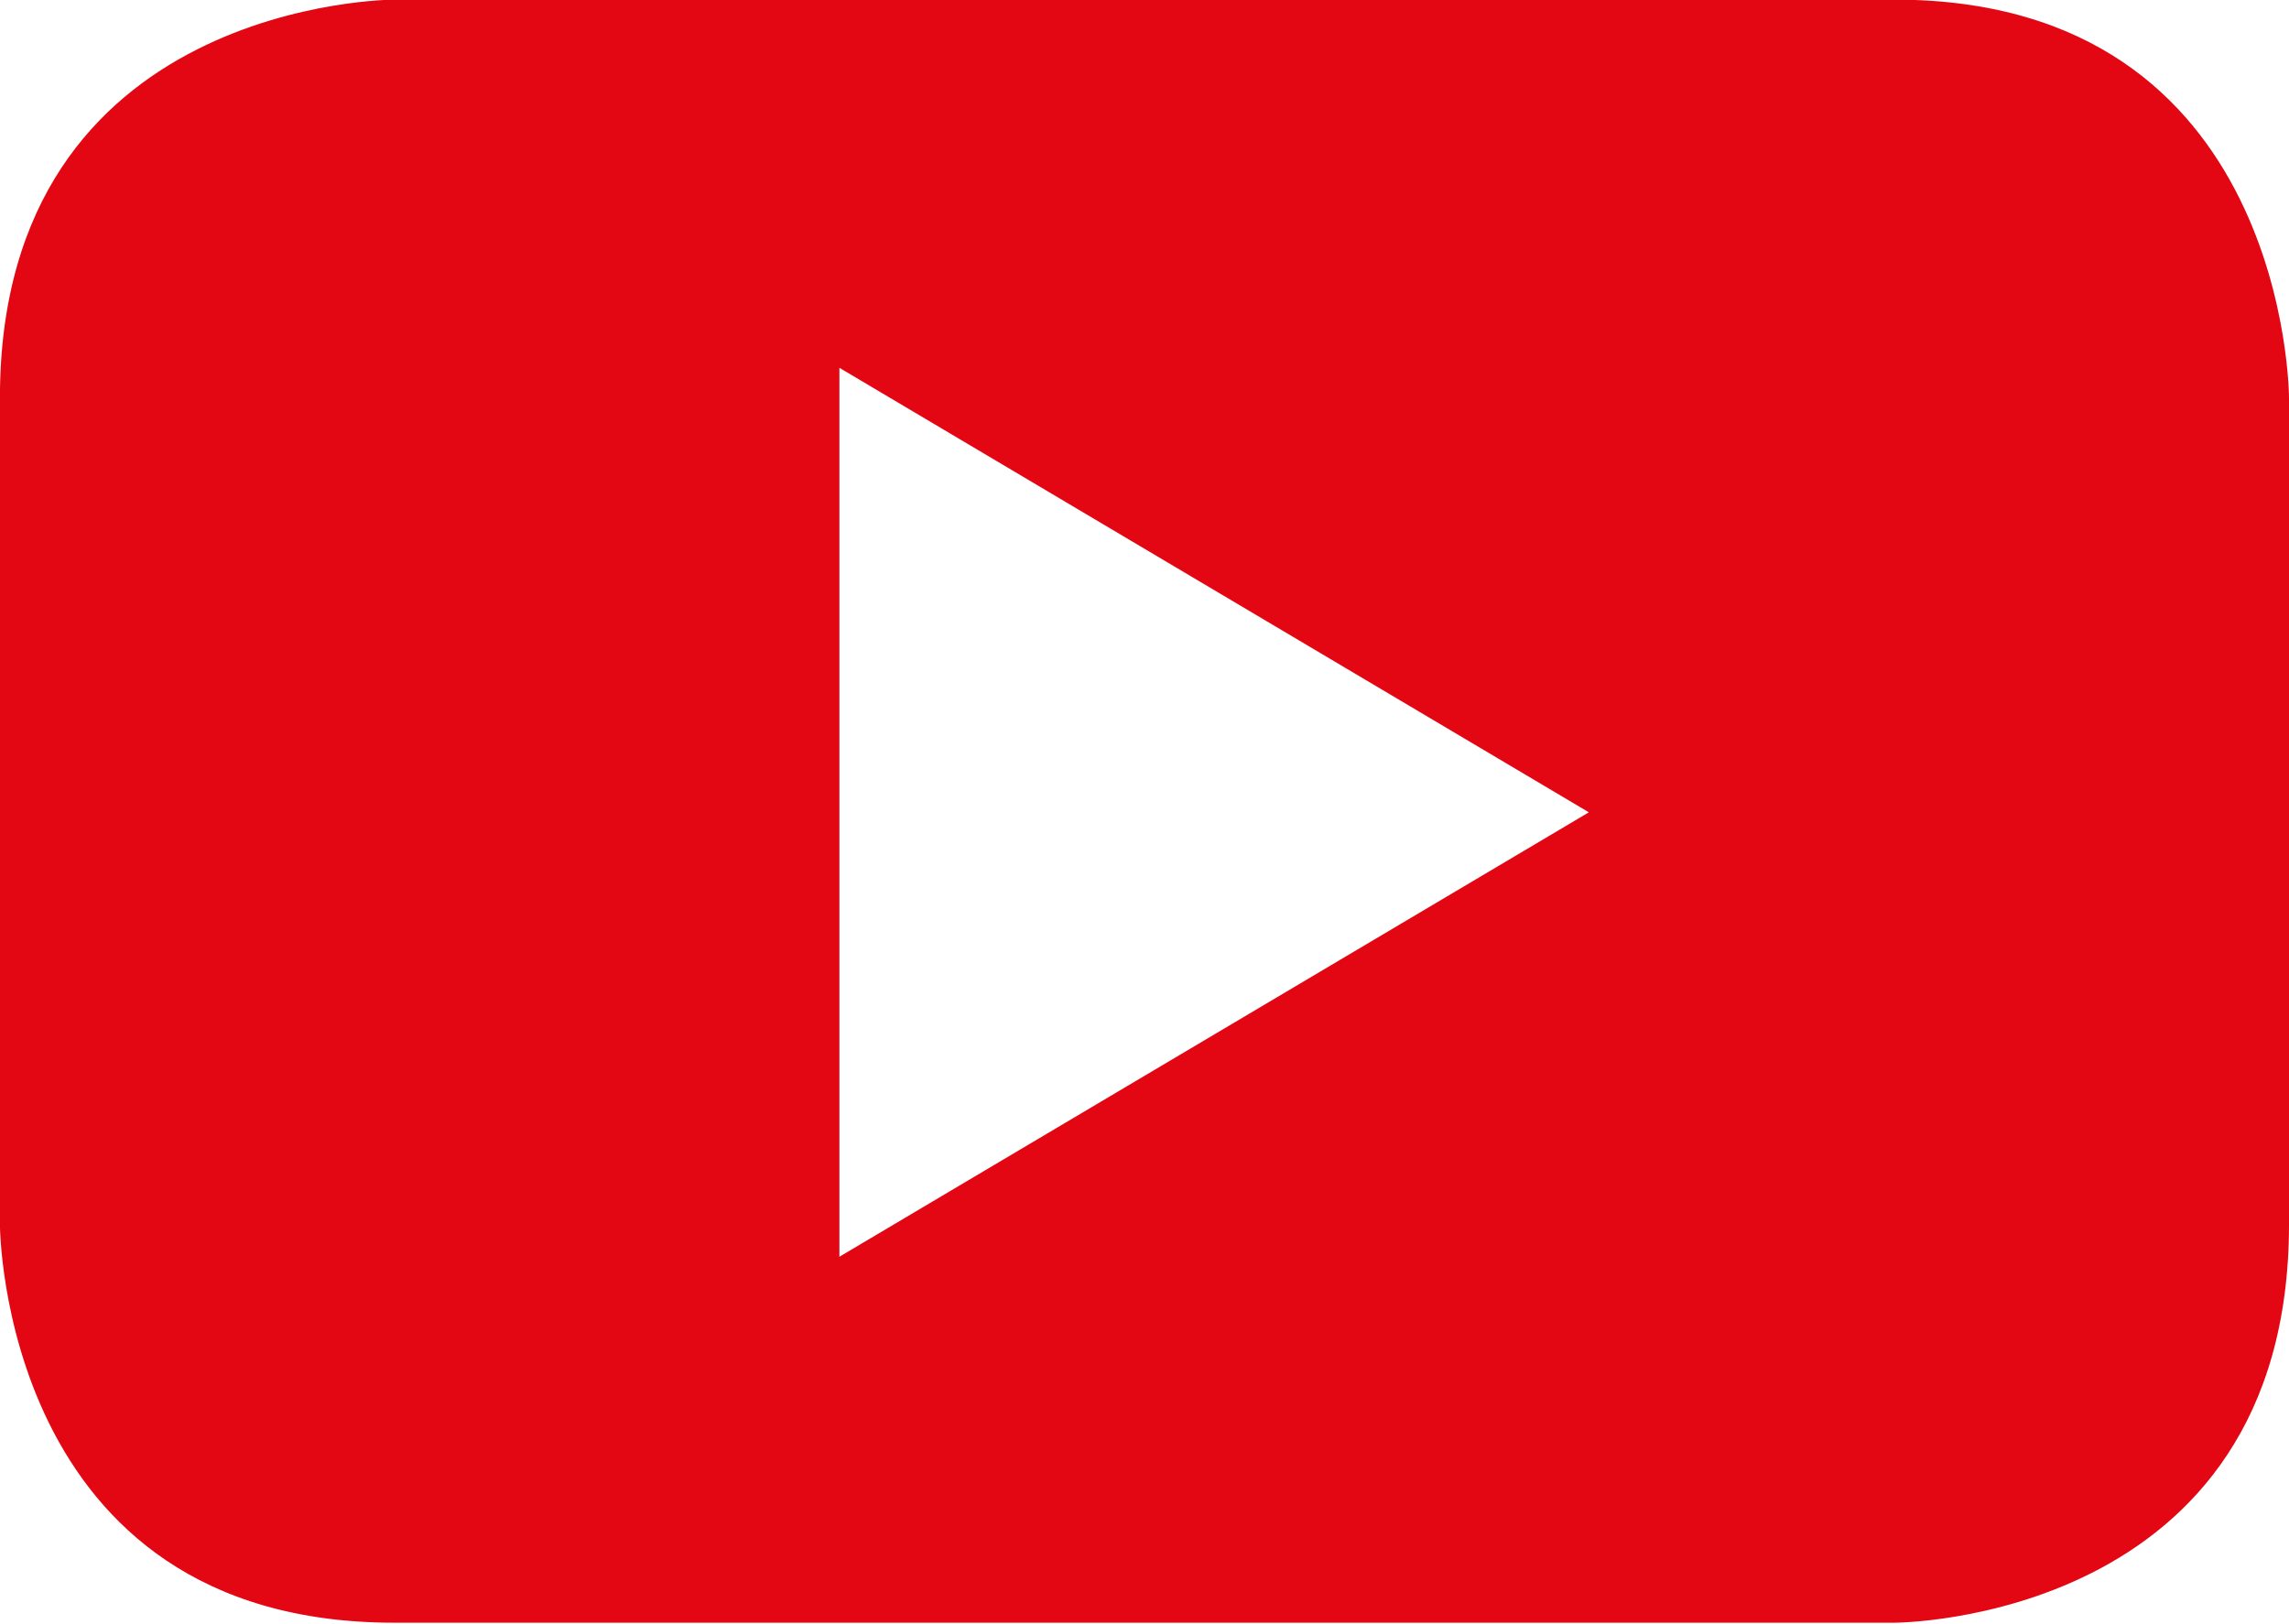
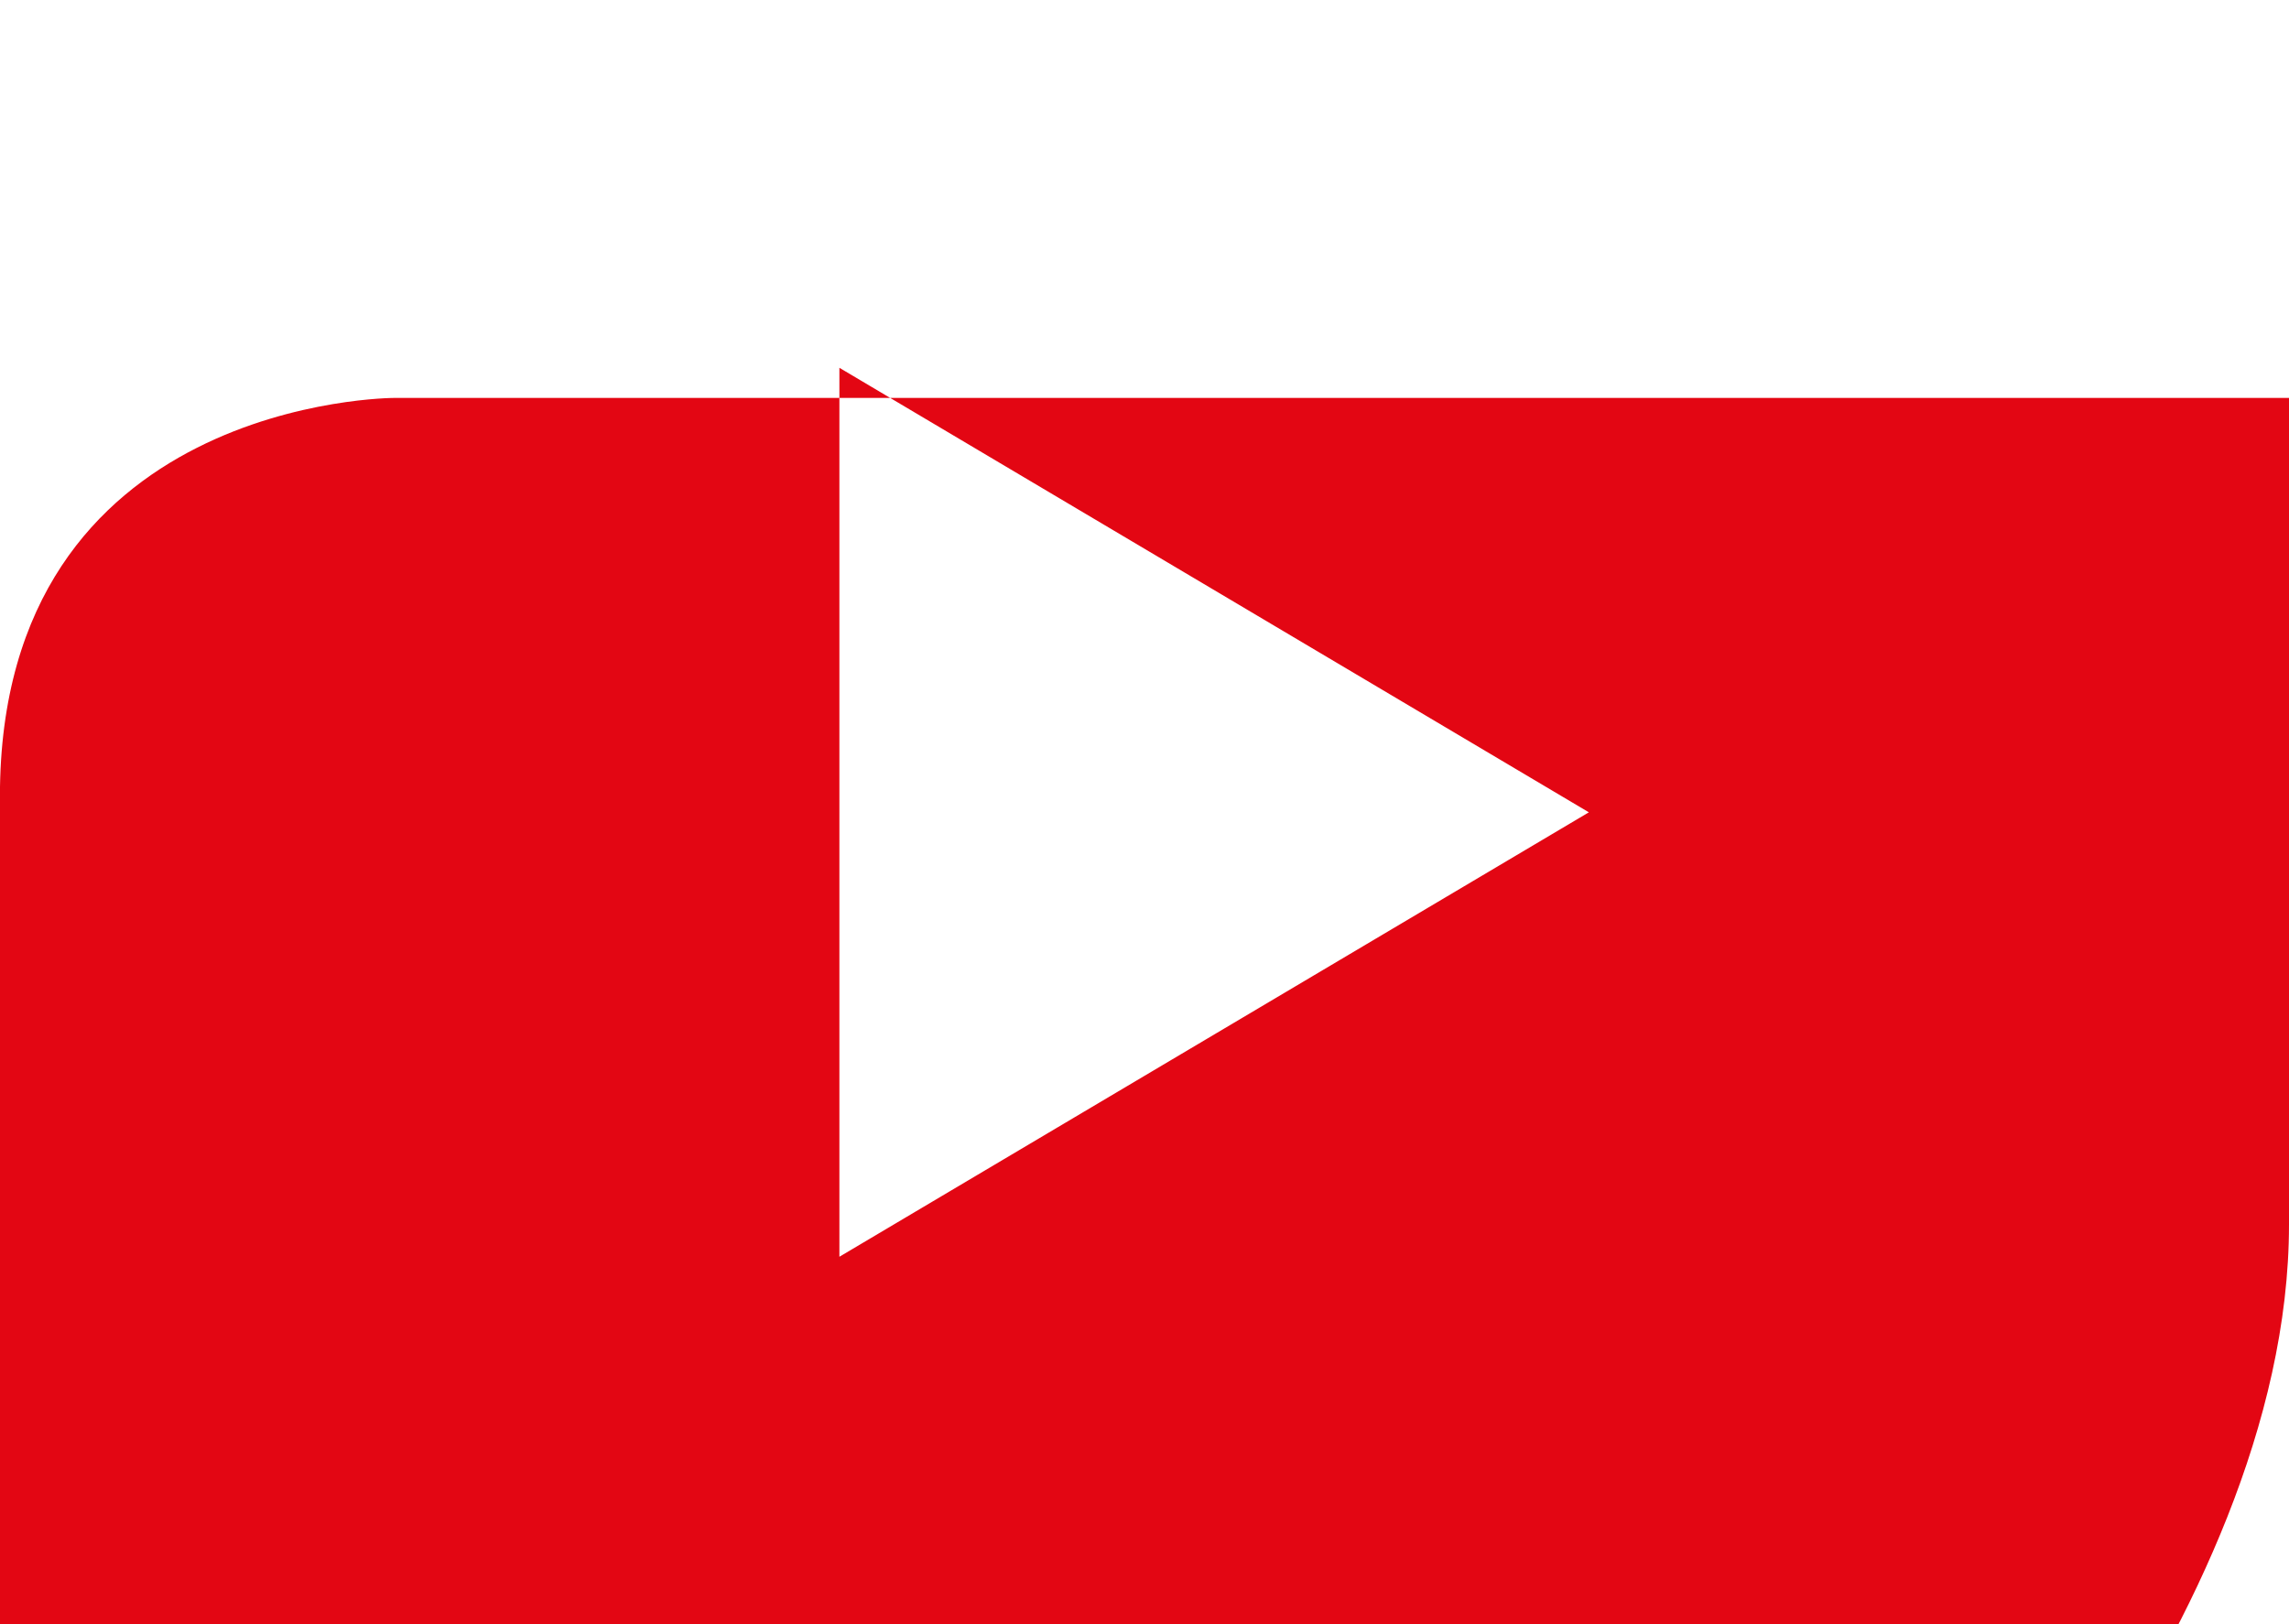
<svg xmlns="http://www.w3.org/2000/svg" width="31" height="22">
-   <path fill="#e30613" fill-rule="evenodd" d="M21.518 11.003l-10.15 6.02V4.982l10.15 6.021zM31 16.584V5.39s0-5.395-5.343-5.395H5.339s-5.34 0-5.34 5.395v11.194s0 5.396 5.34 5.396h20.318S31 21.98 31 16.584" />
+   <path fill="#e30613" fill-rule="evenodd" d="M21.518 11.003l-10.15 6.02V4.982l10.15 6.021zM31 16.584V5.39H5.339s-5.34 0-5.34 5.395v11.194s0 5.396 5.34 5.396h20.318S31 21.98 31 16.584" />
</svg>